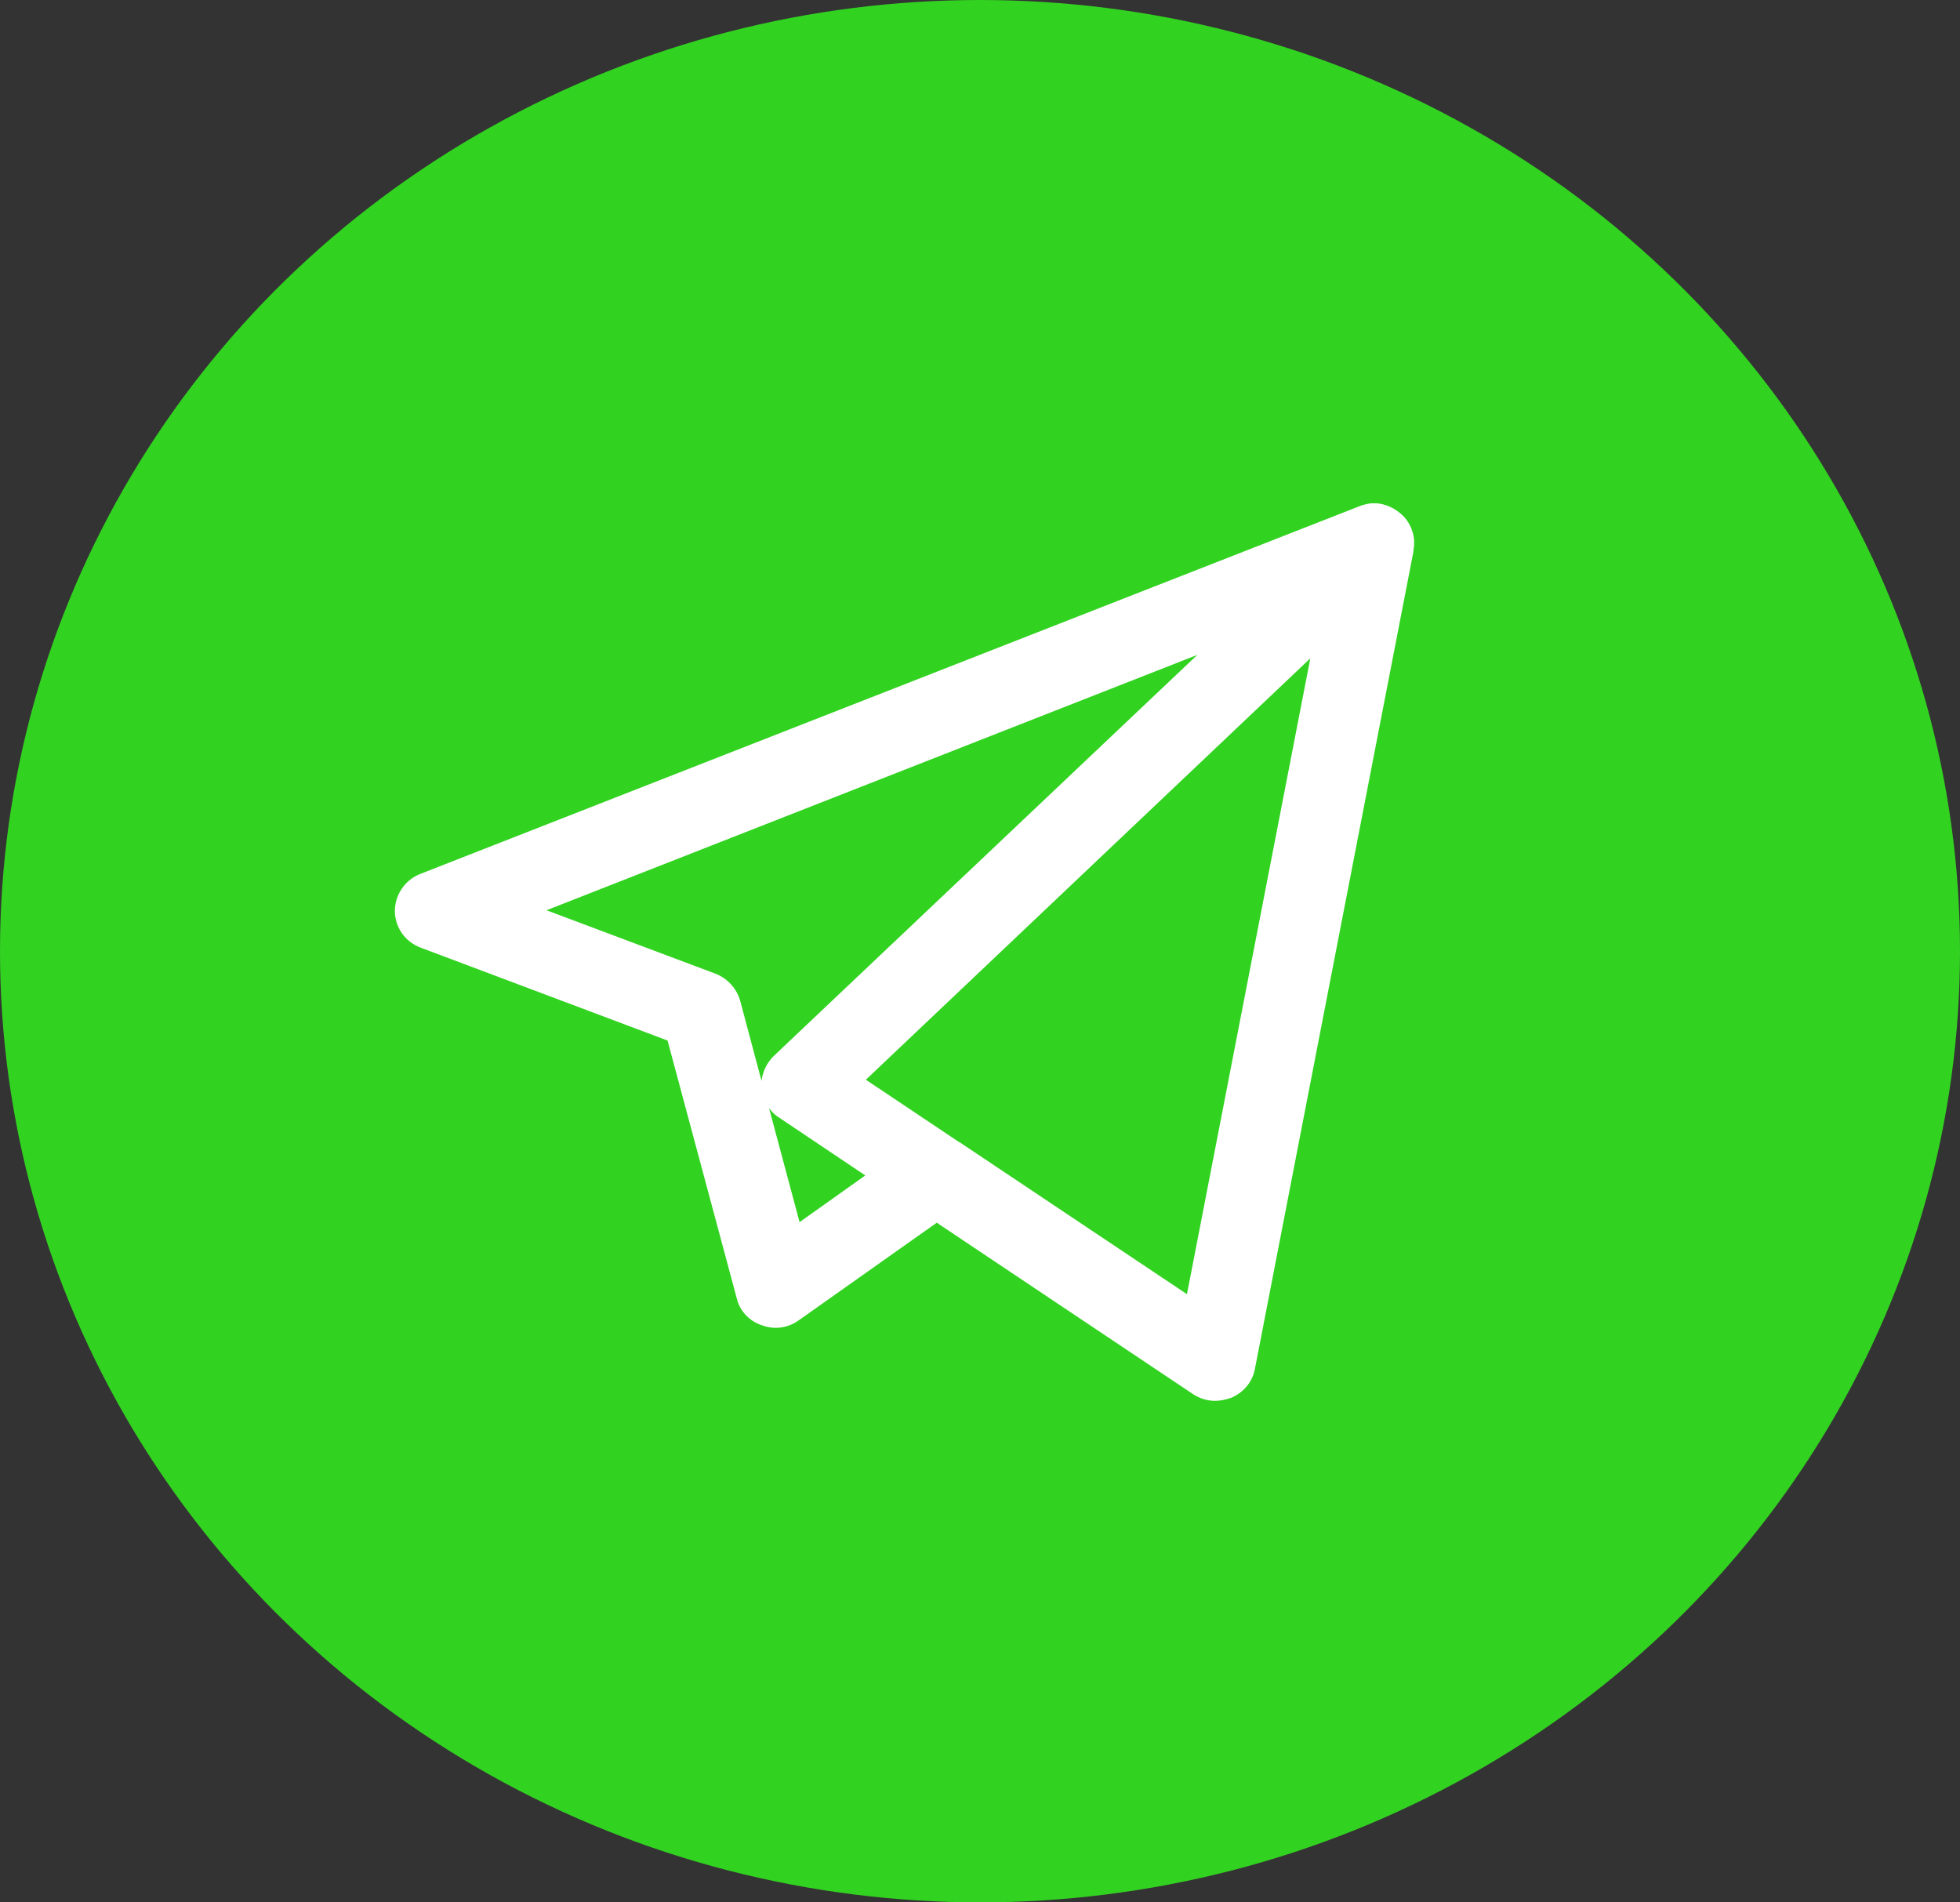
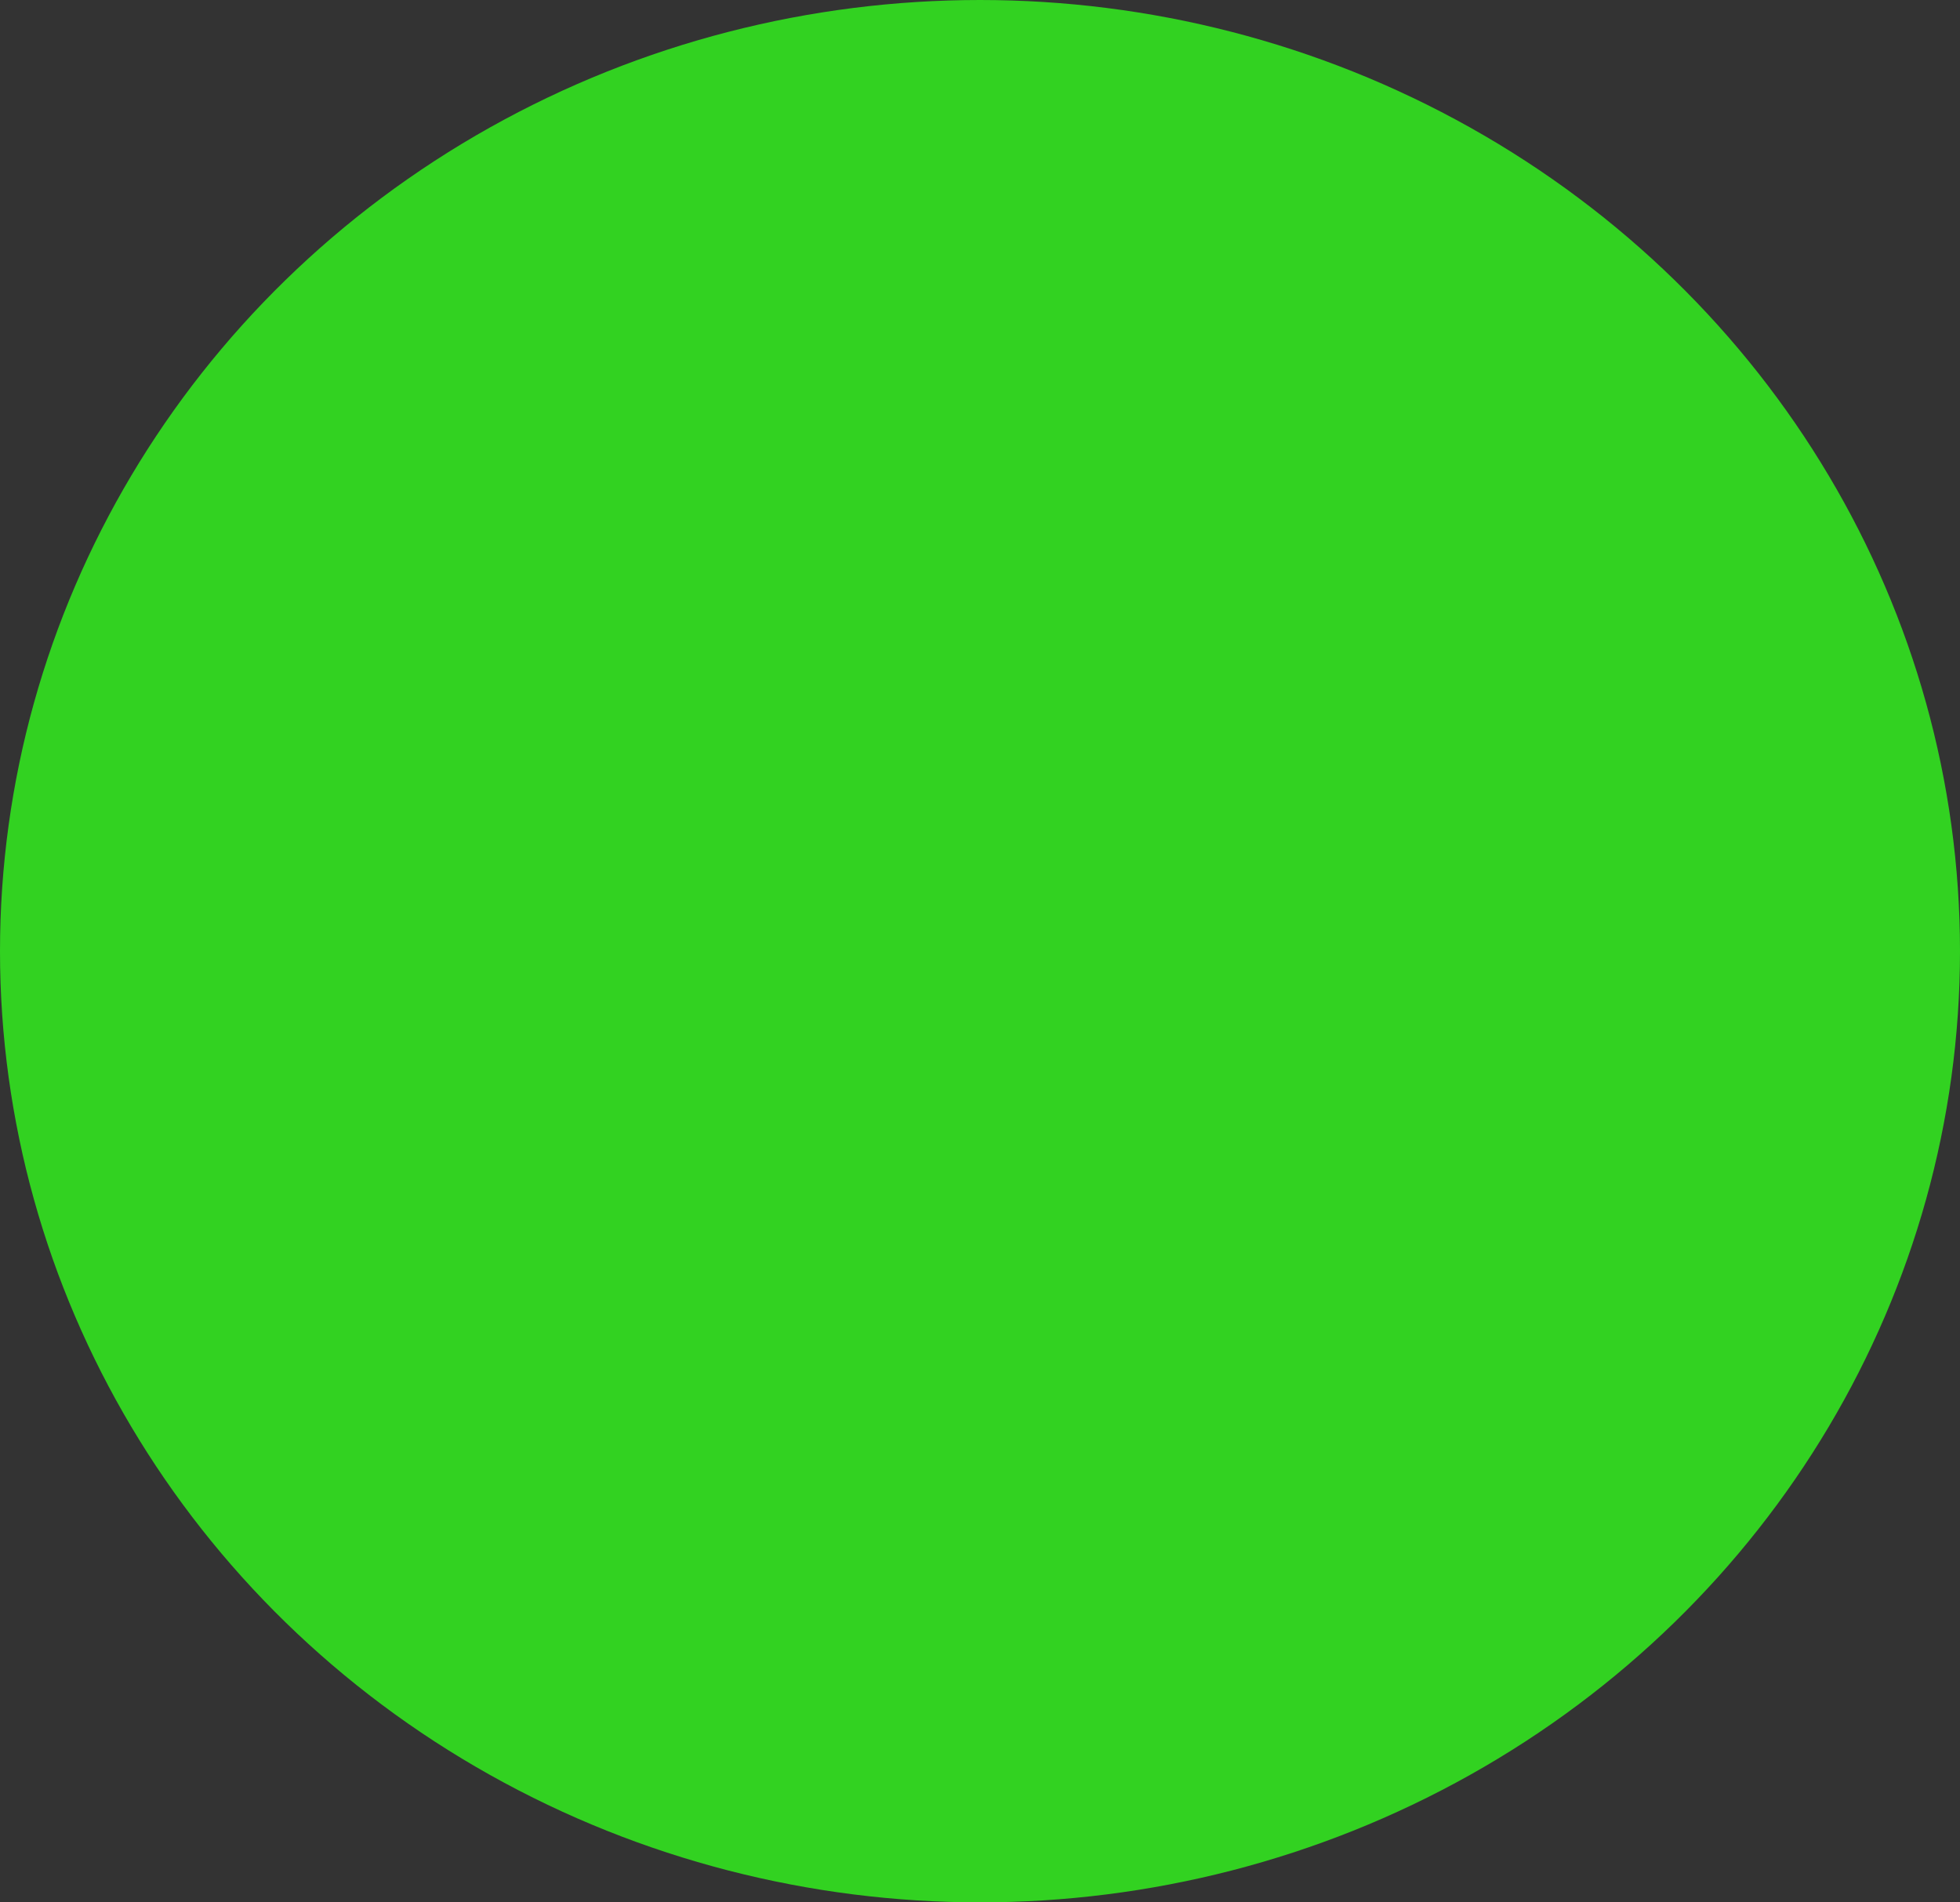
<svg xmlns="http://www.w3.org/2000/svg" width="34" height="33" viewBox="0 0 34 33" fill="none">
  <rect x="0" y="0" width="34" height="33" fill="#333333" stroke="none" />
  <desc> Created with Pixso. </desc>
  <defs>
    <clipPath id="clip43_349">
-       <rect id="telegram_logo_88nqim2ujuw9 (1)" width="20" height="17" transform="translate(6 8)" fill="white" fill-opacity="0" />
-     </clipPath>
+       </clipPath>
  </defs>
  <ellipse id="Эллипс 11" cx="17" cy="16.5" rx="17" ry="16.5" fill="#32D221" fill-opacity="1" />
  <g clip-path="url(#clip43_349)">
-     <path id="path" d="M21.08 24.3C20.94 24.3 20.81 24.26 20.69 24.18L16.25 21.21L13.86 22.9C13.67 23.04 13.43 23.07 13.22 22.99C13 22.92 12.83 22.74 12.78 22.52L11.58 18.05L7.3 16.44C7.03 16.34 6.85 16.09 6.85 15.8C6.85 15.52 7.03 15.26 7.29 15.16L23.56 8.79C23.63 8.76 23.71 8.74 23.79 8.73C23.81 8.73 23.84 8.73 23.87 8.73C24.03 8.74 24.19 8.81 24.32 8.93C24.33 8.94 24.34 8.95 24.36 8.97C24.46 9.08 24.52 9.23 24.53 9.37C24.53 9.41 24.53 9.44 24.53 9.48C24.52 9.51 24.52 9.53 24.52 9.56L21.77 23.74C21.73 23.97 21.57 24.16 21.35 24.25C21.26 24.28 21.17 24.3 21.08 24.3ZM16.64 19.81L20.59 22.45L22.73 11.42L15.02 18.73L16.62 19.8C16.62 19.8 16.63 19.81 16.64 19.81ZM13.34 19.22L13.87 21.2L15.01 20.39L13.52 19.39C13.45 19.35 13.39 19.29 13.34 19.22ZM9.48 15.79L12.41 16.89C12.62 16.97 12.78 17.15 12.84 17.36L13.21 18.75C13.23 18.59 13.3 18.44 13.42 18.32L20.77 11.36L9.48 15.79Z" fill="#FFFFFF" fill-opacity="1" fill-rule="nonzero" />
-   </g>
+     </g>
</svg>